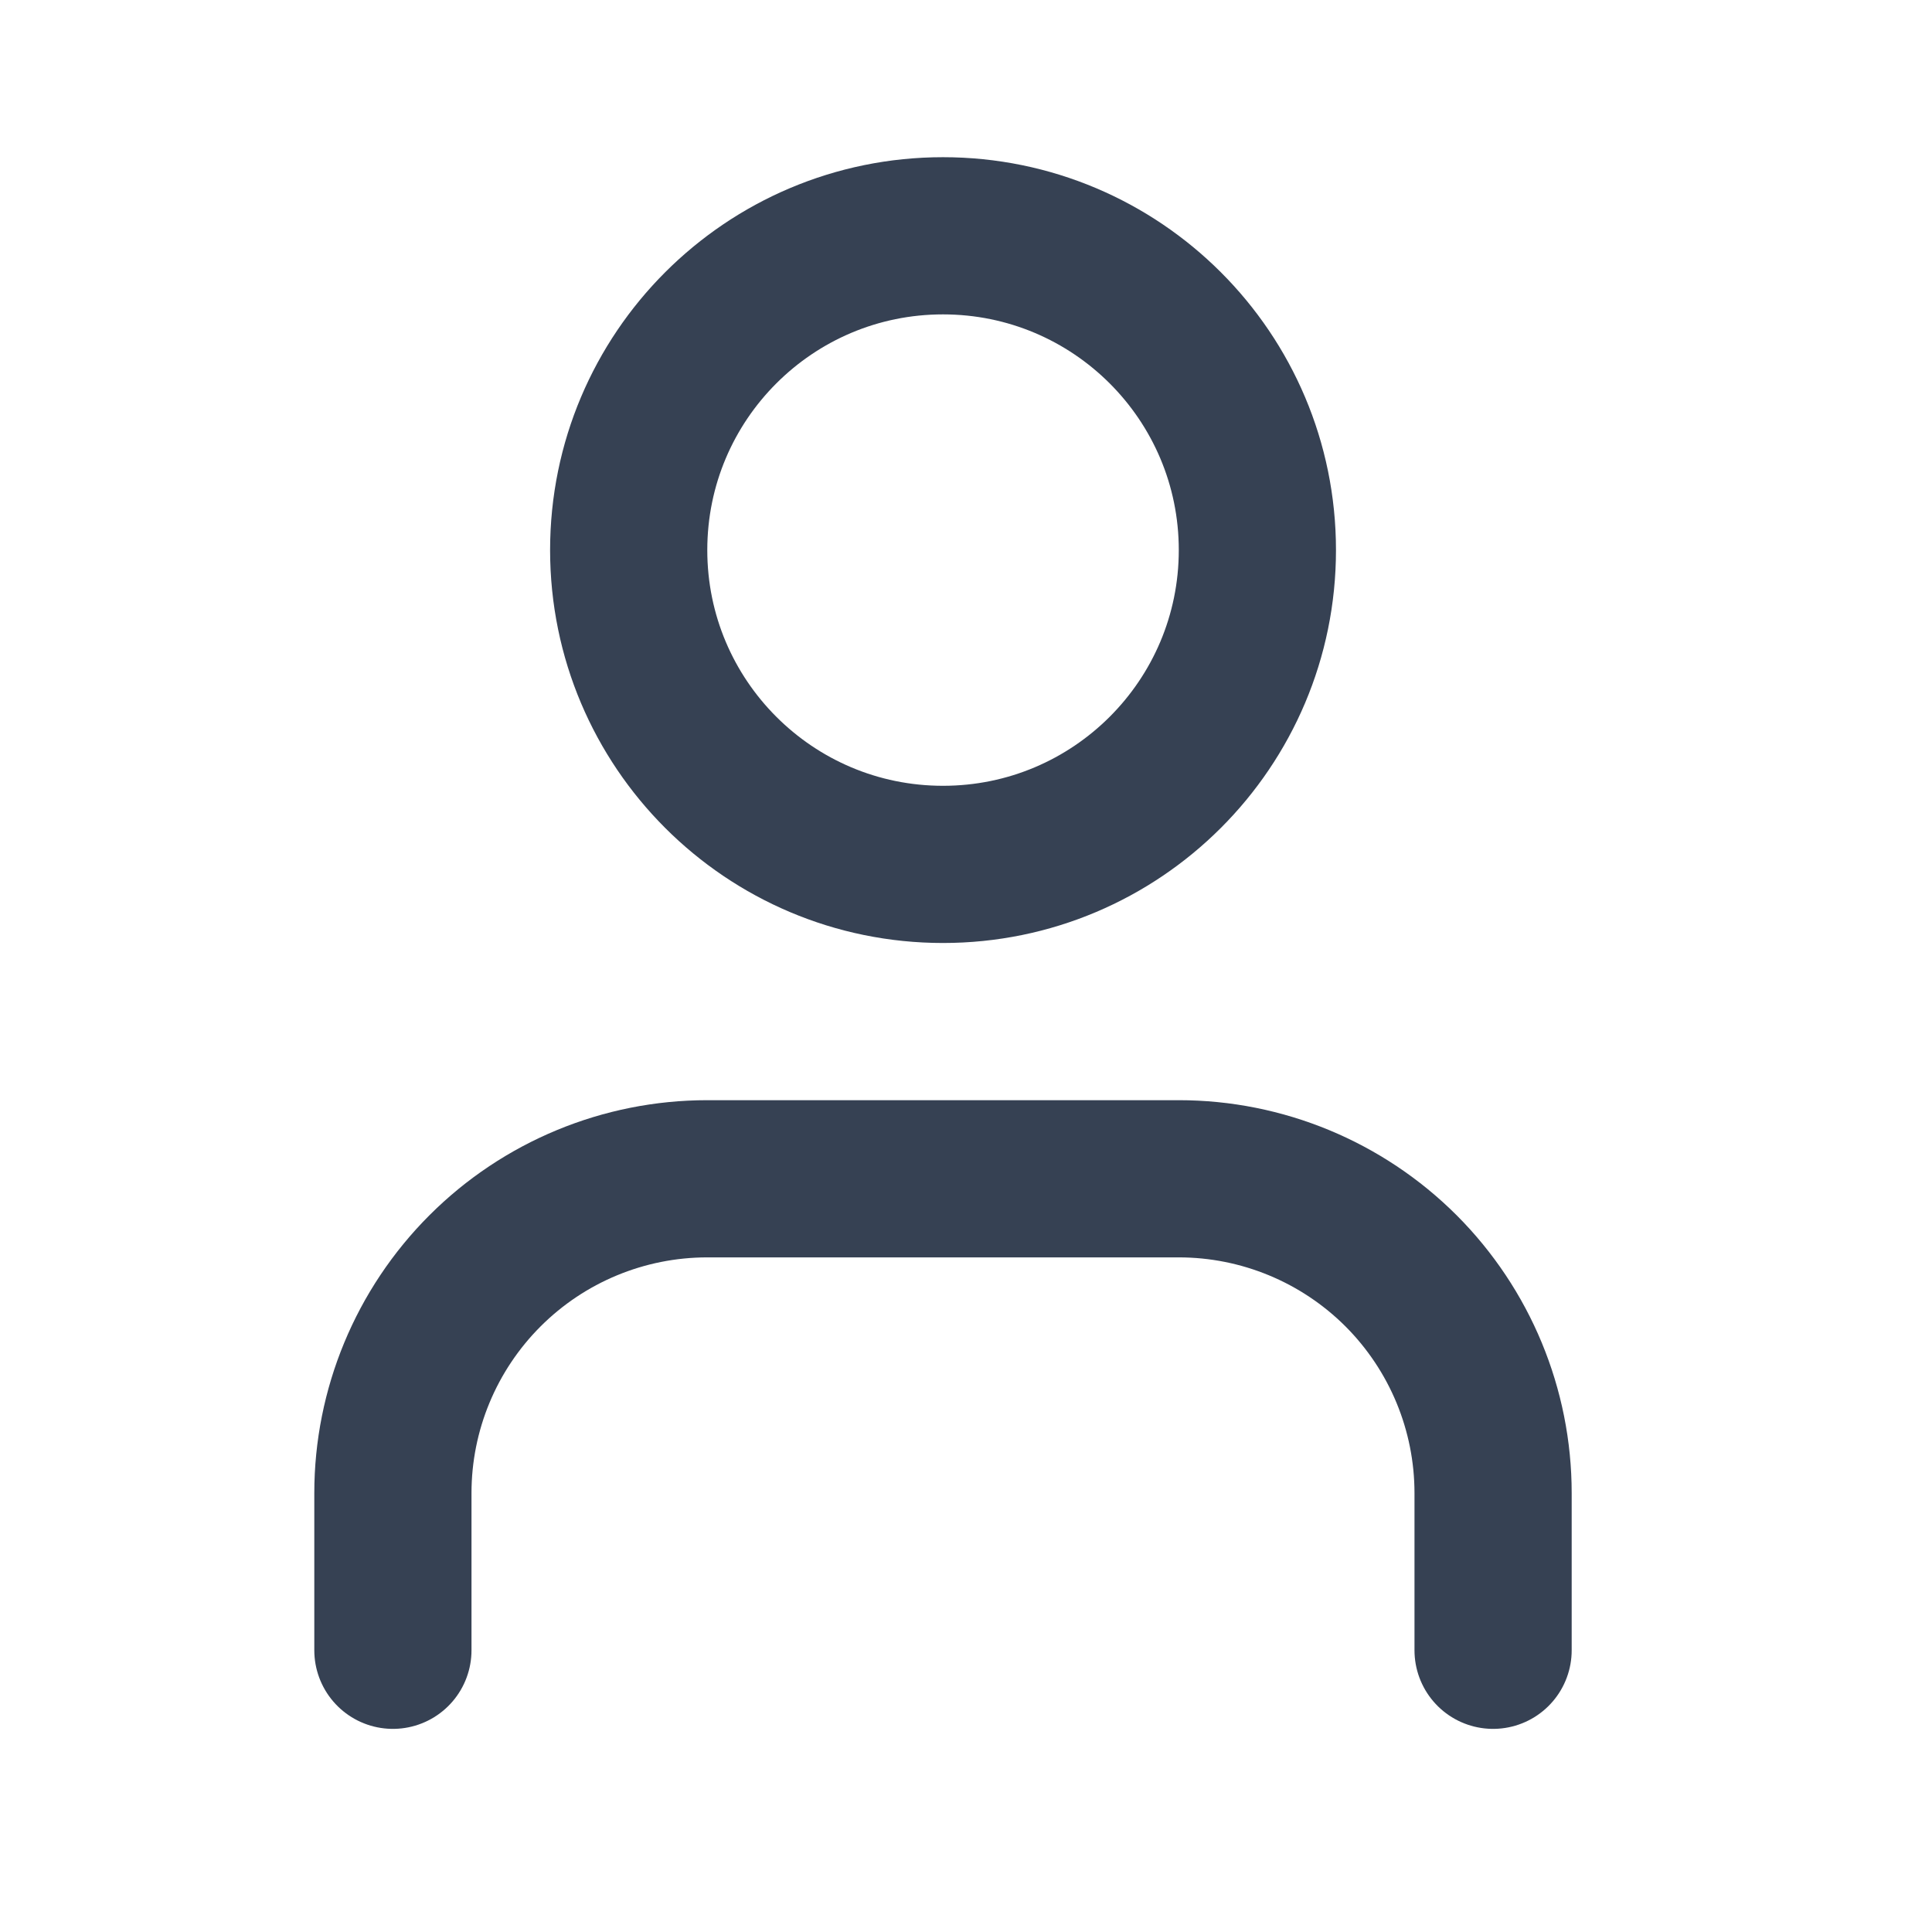
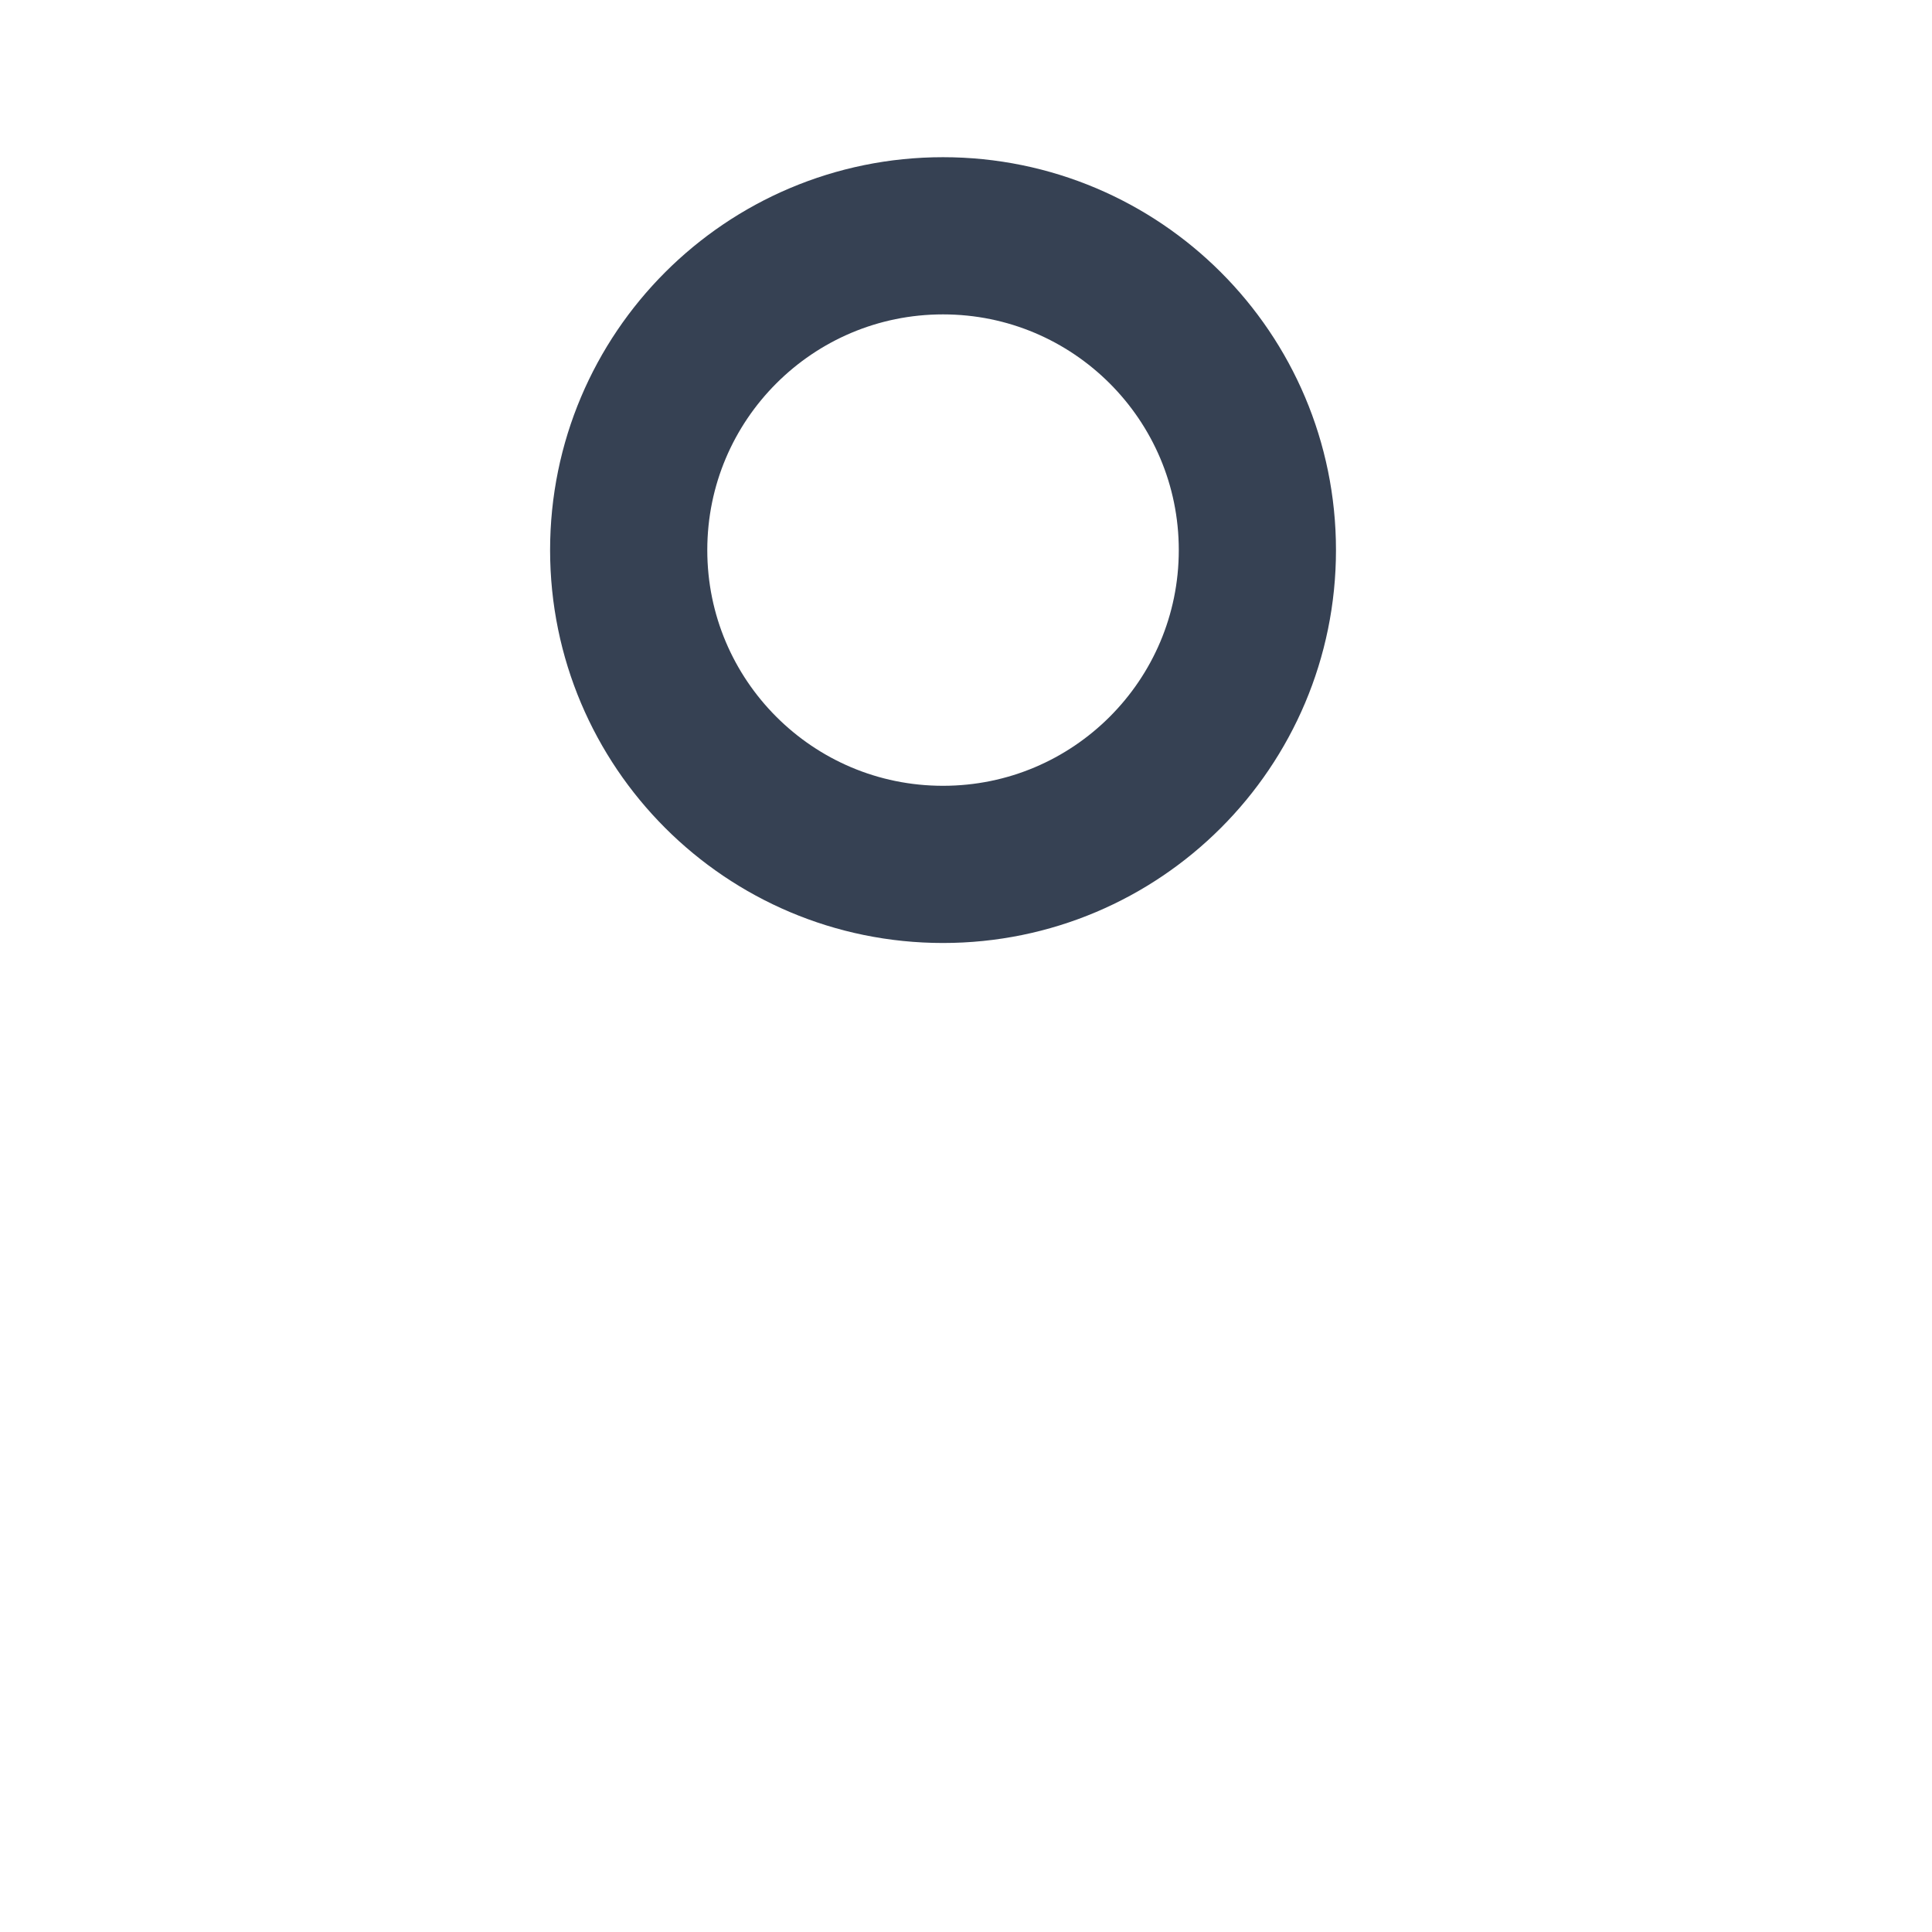
<svg xmlns="http://www.w3.org/2000/svg" width="22" height="22" viewBox="0 0 22 22" fill="none">
-   <path d="M17.002 18.792V17.002C17.002 16.053 16.625 15.143 15.954 14.471C15.282 13.8 14.372 13.423 13.423 13.423H8.054C7.104 13.423 6.194 13.8 5.523 14.471C4.851 15.143 4.474 16.053 4.474 17.002V18.792" stroke="#364153" stroke-width="1.79" stroke-linecap="round" stroke-linejoin="round" />
  <path d="M10.738 9.843C12.715 9.843 14.318 8.241 14.318 6.264C14.318 4.287 12.715 2.685 10.738 2.685C8.761 2.685 7.159 4.287 7.159 6.264C7.159 8.241 8.761 9.843 10.738 9.843Z" stroke="#364153" stroke-width="1.79" stroke-linecap="round" stroke-linejoin="round" />
</svg>